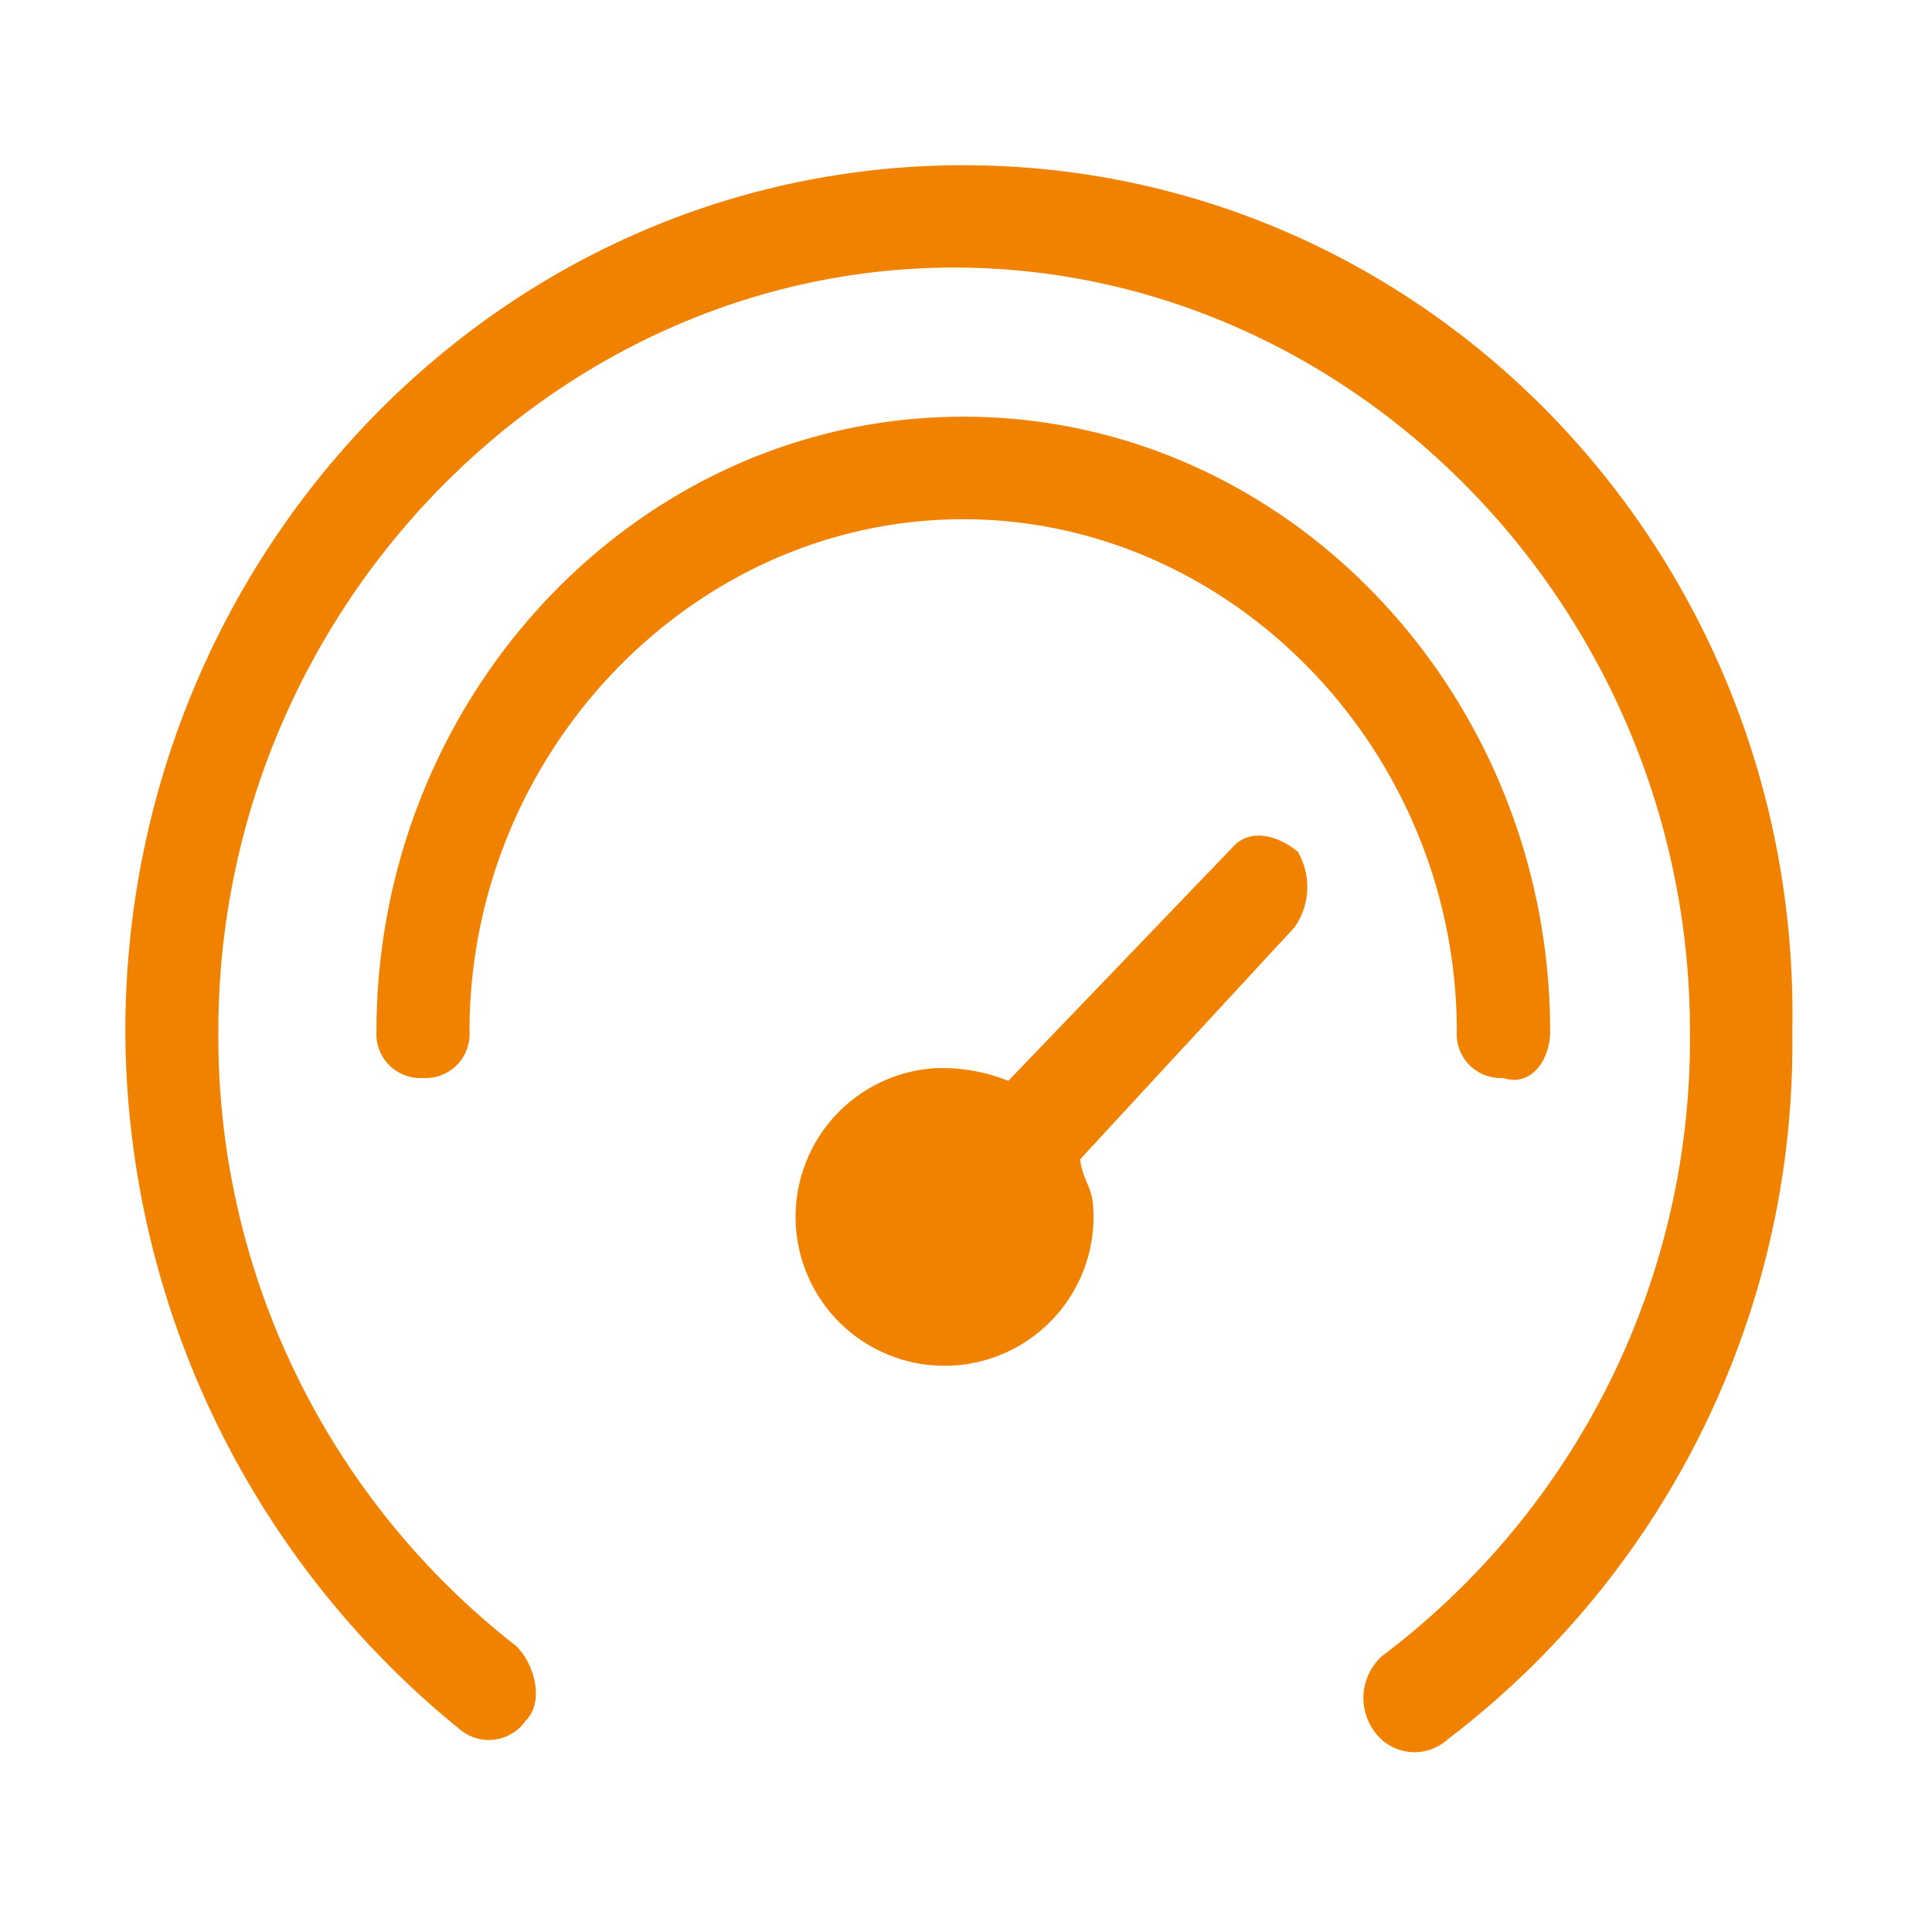
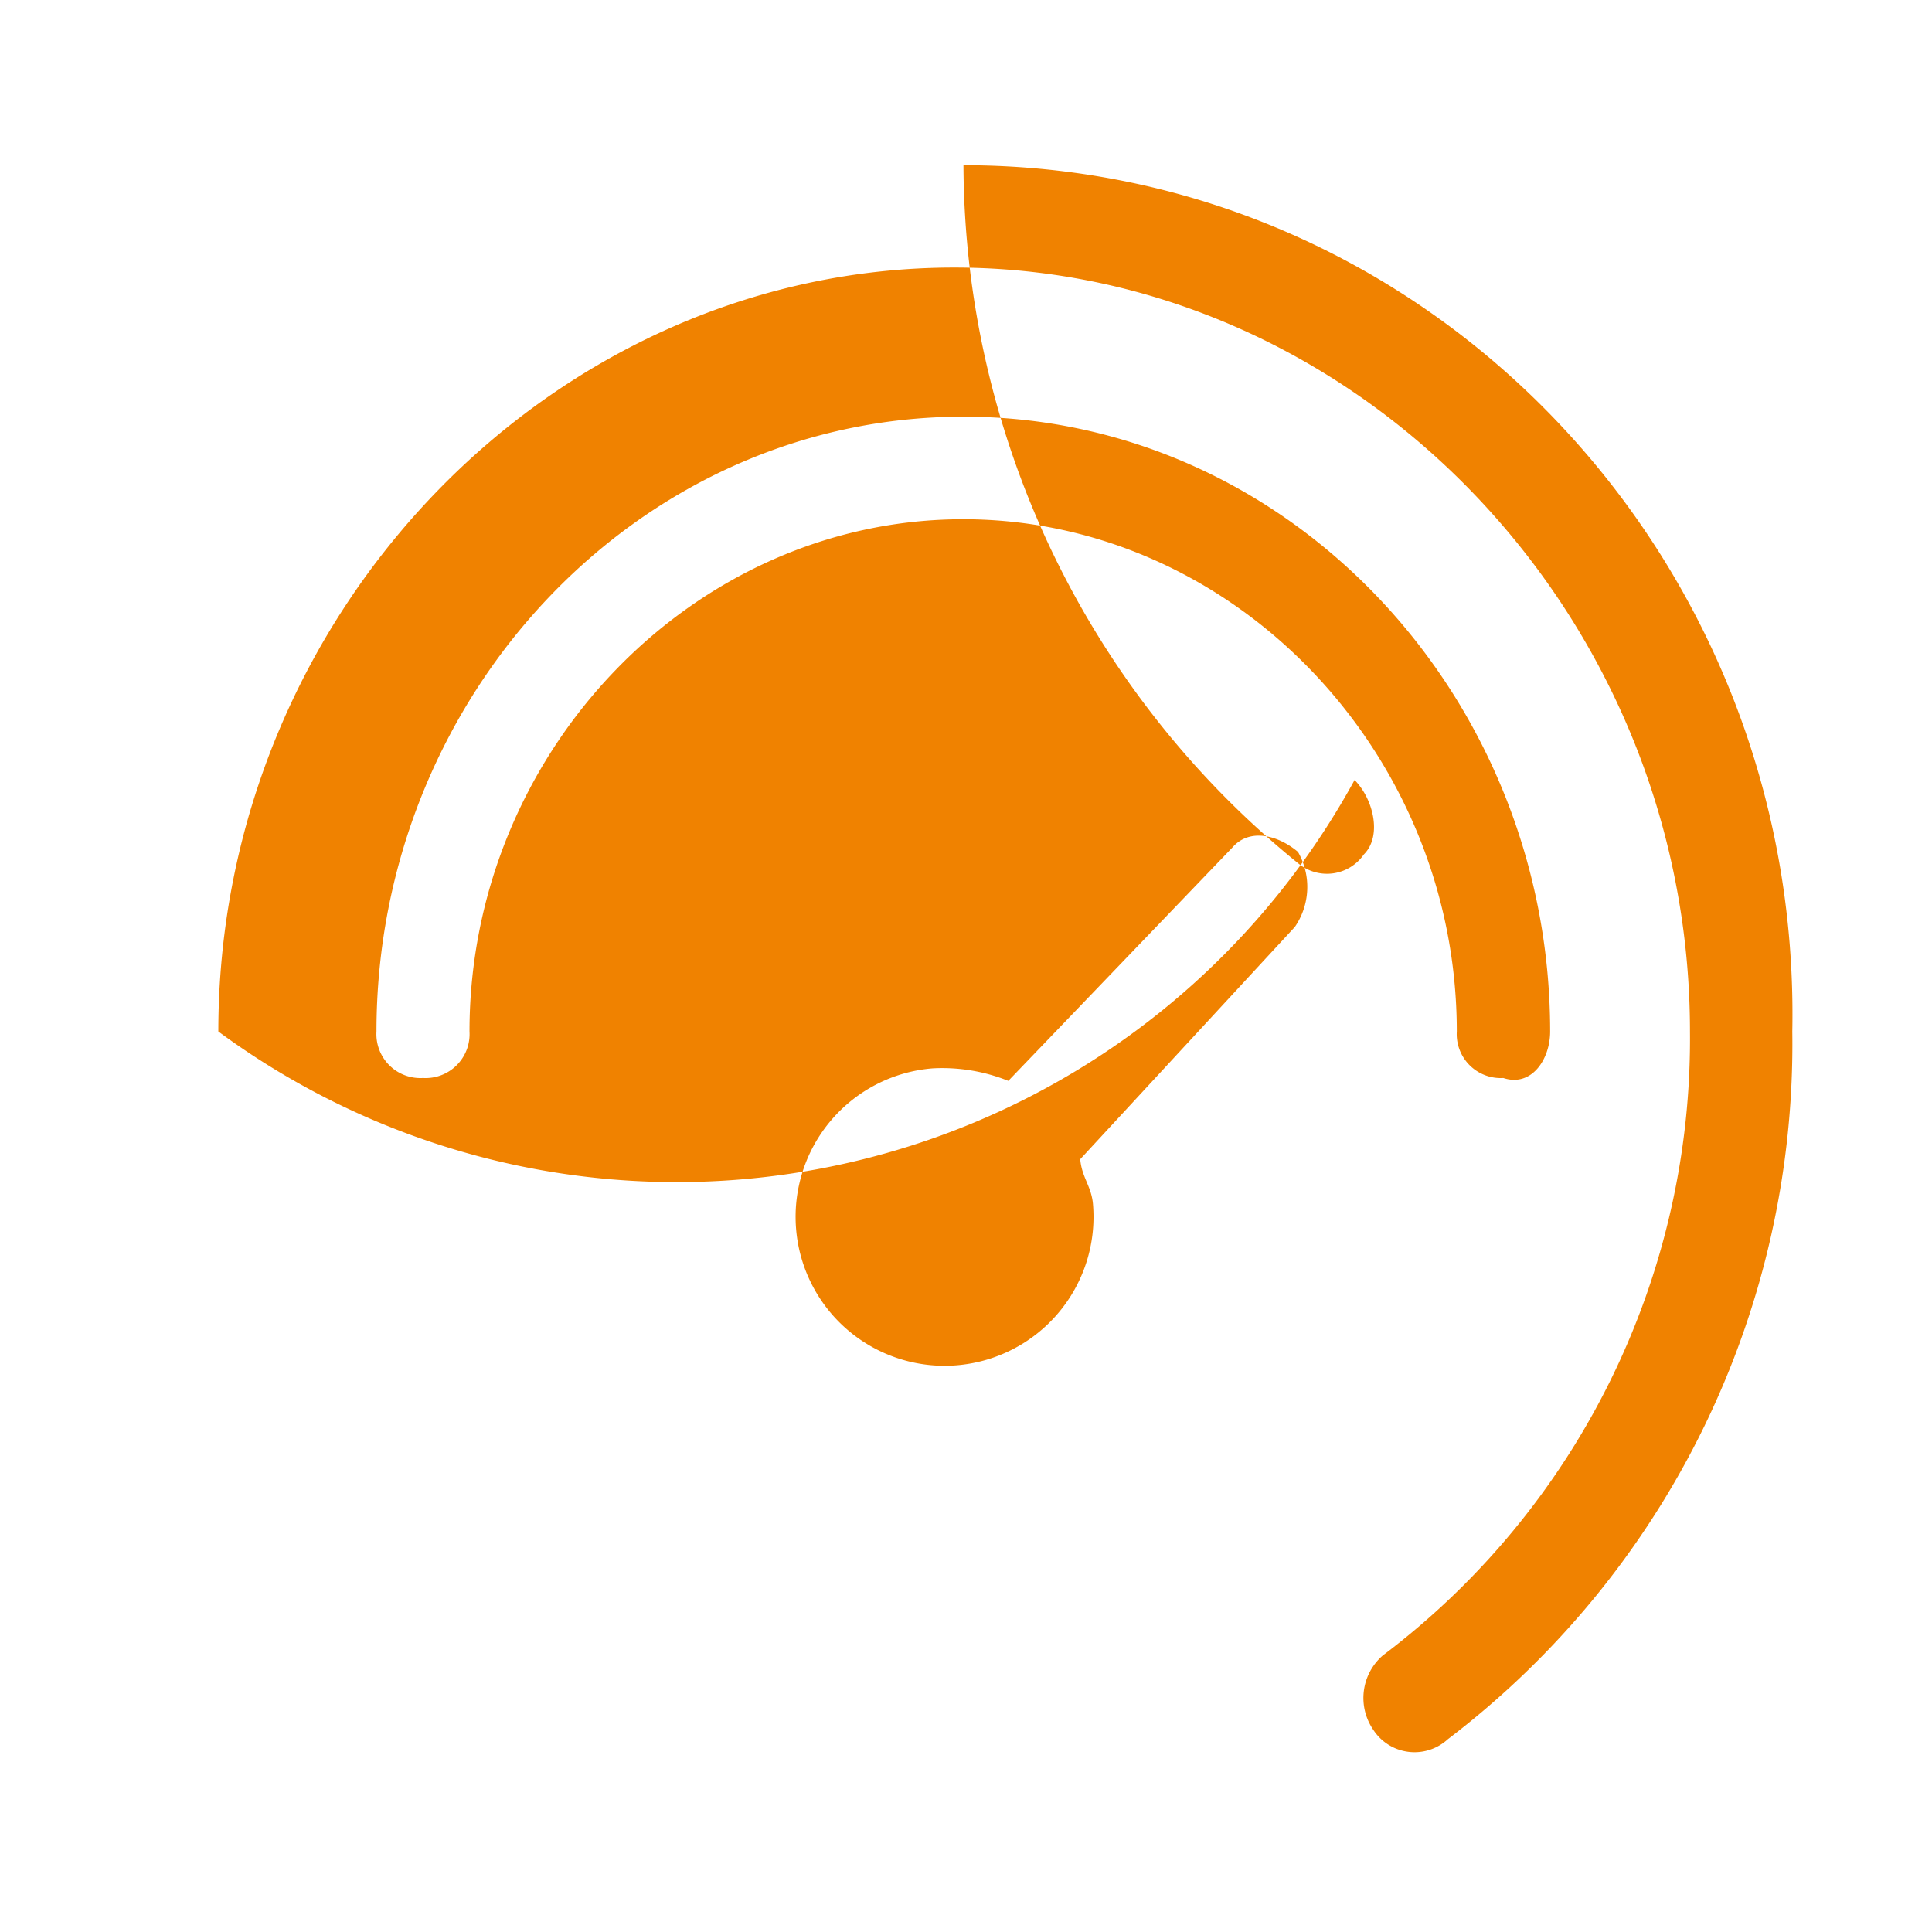
<svg xmlns="http://www.w3.org/2000/svg" width="80" height="80" viewBox="0 0 80 80">
  <defs>
    <style>
      .cls-1 {
        fill: #f08200;
        fill-rule: evenodd;
      }
    </style>
  </defs>
-   <path id="形状_3" data-name="形状 3" class="cls-1" d="M60.323,42.711a1.82,1.82,0,0,0,1.926,1.926c1.169,0.385,1.939-.77,1.939-1.926,0-13.877-10.8-25.457-24.293-25.457S15.589,28.834,15.589,42.711a1.82,1.82,0,0,0,1.926,1.926,1.82,1.82,0,0,0,1.926-1.926C19.441,31.144,28.7,21.5,39.882,21.5S60.323,31.131,60.323,42.711Zm-9.3-7.609-9.271,9.654a7.337,7.337,0,0,0-3.134-.518A6.168,6.168,0,1,0,45.261,49.9c-0.053-.77-0.465-1.129-0.531-1.9l8.885-9.615a2.92,2.92,0,0,0,.133-3.107C52.912,34.571,51.729,34.278,51.025,35.1ZM39.895,6.842c-19.272,0-34.705,16.2-34.705,35.868a37.394,37.394,0,0,0,13.88,28.923,1.859,1.859,0,0,0,2.7-.385c0.77-.77.385-2.31-0.385-3.081A31.989,31.989,0,0,1,9.041,42.711c0-17.356,13.88-31.632,30.469-31.632S69.978,25.341,69.978,42.711A31.972,31.972,0,0,1,57.254,68.553a2.331,2.331,0,0,0-.385,3.081,2.037,2.037,0,0,0,3.081.385A36.183,36.183,0,0,0,74.215,42.711C74.6,23.044,59.167,6.842,39.895,6.842Z" />
+   <path id="形状_3" data-name="形状 3" class="cls-1" d="M60.323,42.711a1.82,1.82,0,0,0,1.926,1.926c1.169,0.385,1.939-.77,1.939-1.926,0-13.877-10.8-25.457-24.293-25.457S15.589,28.834,15.589,42.711a1.82,1.82,0,0,0,1.926,1.926,1.82,1.82,0,0,0,1.926-1.926C19.441,31.144,28.7,21.5,39.882,21.5S60.323,31.131,60.323,42.711Zm-9.3-7.609-9.271,9.654a7.337,7.337,0,0,0-3.134-.518A6.168,6.168,0,1,0,45.261,49.9c-0.053-.77-0.465-1.129-0.531-1.9l8.885-9.615a2.92,2.92,0,0,0,.133-3.107C52.912,34.571,51.729,34.278,51.025,35.1ZM39.895,6.842a37.394,37.394,0,0,0,13.88,28.923,1.859,1.859,0,0,0,2.7-.385c0.77-.77.385-2.31-0.385-3.081A31.989,31.989,0,0,1,9.041,42.711c0-17.356,13.88-31.632,30.469-31.632S69.978,25.341,69.978,42.711A31.972,31.972,0,0,1,57.254,68.553a2.331,2.331,0,0,0-.385,3.081,2.037,2.037,0,0,0,3.081.385A36.183,36.183,0,0,0,74.215,42.711C74.6,23.044,59.167,6.842,39.895,6.842Z" />
</svg>